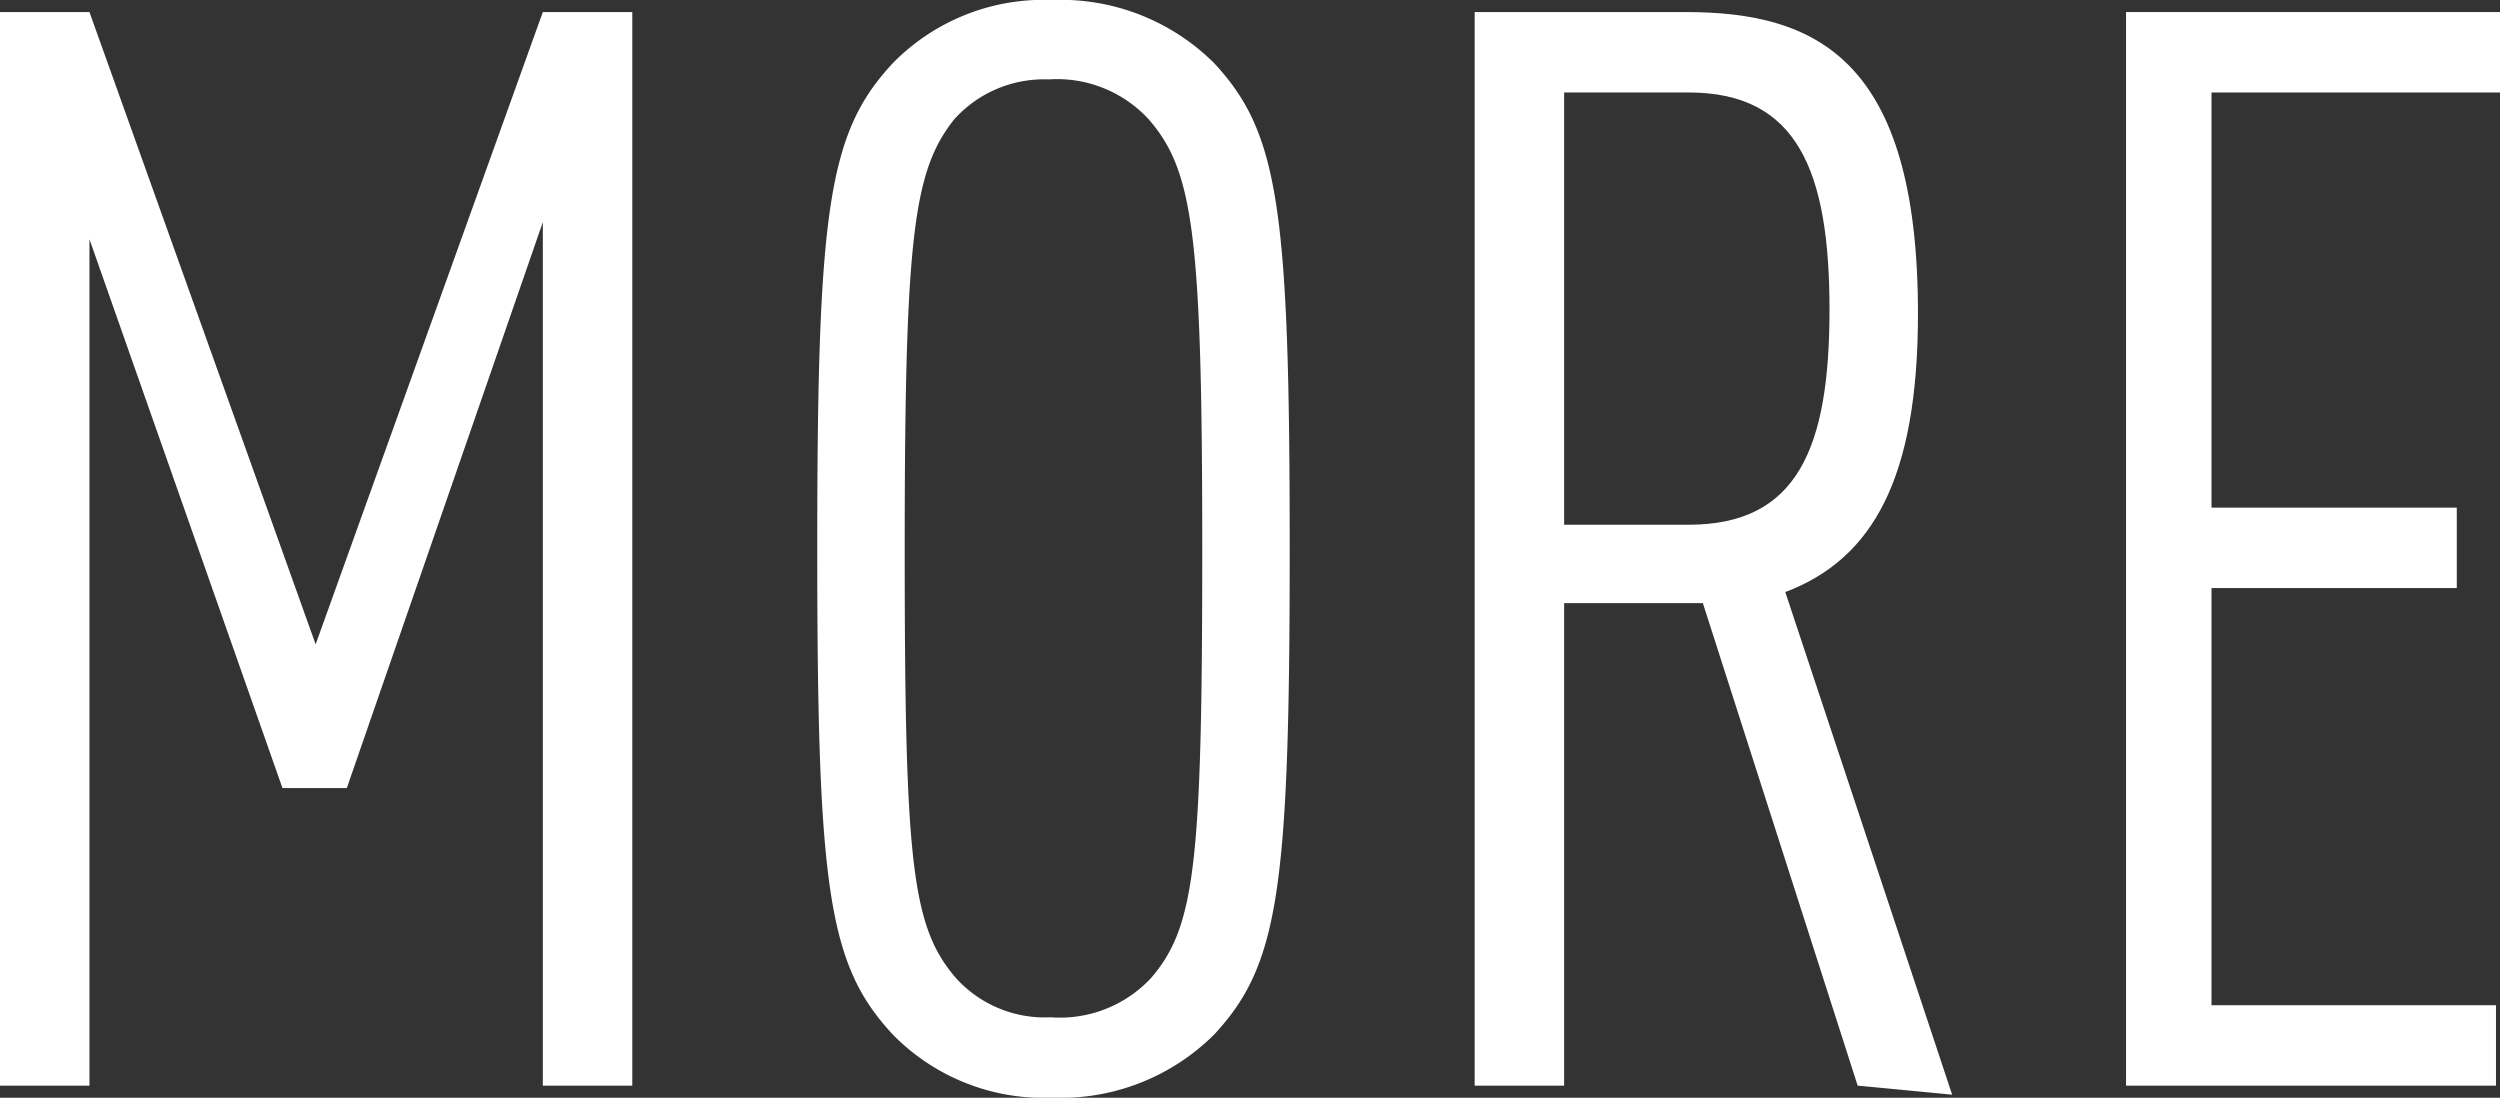
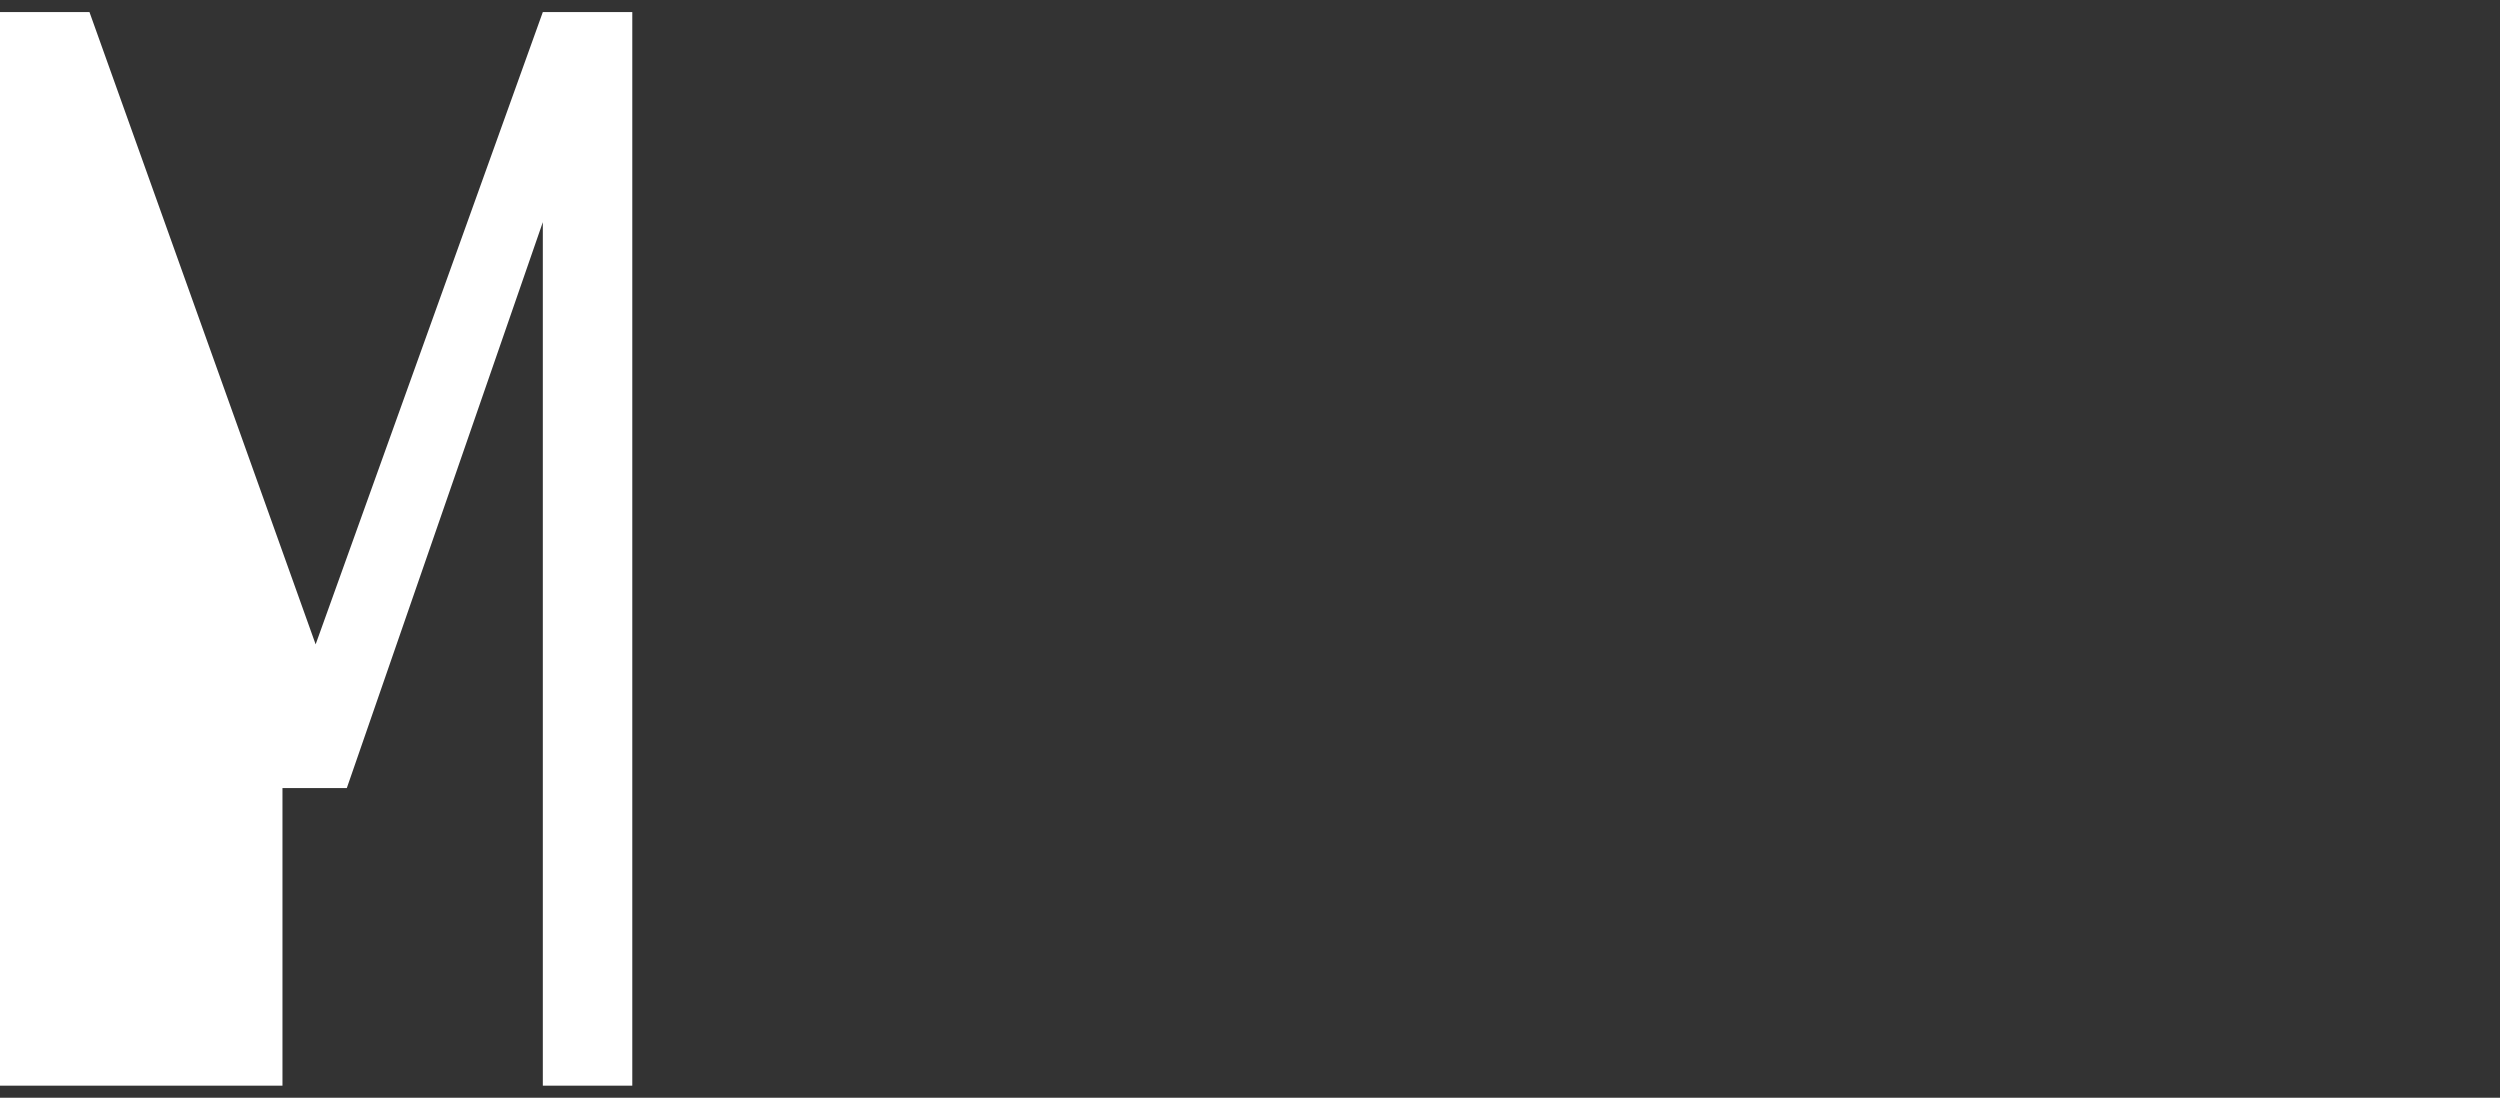
<svg xmlns="http://www.w3.org/2000/svg" width="24.87" height="10.92" viewBox="0 0 24.87 10.92">
  <rect x="0" y="0" width="24.87" height="10.92" fill="#333333" stroke="none" />
  <defs>
    <style>
      .a {
        fill: #fff;
      }
    </style>
  </defs>
  <title>more</title>
  <g>
-     <path class="a" d="M5.4,10.8V2.21L3.45,7.84H2.81L.89,2.38V10.8H0V.12H.89L3.14,6.41,5.4.12h.89V10.8Z" />
-     <path class="a" d="M12.08,10.29a2.16,2.16,0,0,1-1.61.63,2.1,2.1,0,0,1-1.59-.63c-.64-.69-.75-1.44-.75-4.83s.11-4.14.75-4.83A2.1,2.1,0,0,1,10.47,0a2.16,2.16,0,0,1,1.61.63c.64.69.75,1.44.75,4.83S12.72,9.6,12.08,10.29Zm-.65-9.1a1.24,1.24,0,0,0-1-.4,1.2,1.2,0,0,0-.94.4C9.09,1.7,9,2.33,9,5.46s.07,3.76.51,4.27a1.19,1.19,0,0,0,.94.39,1.24,1.24,0,0,0,1-.39c.44-.51.51-1.14.51-4.27S11.87,1.7,11.43,1.19Z" />
-     <path class="a" d="M18.48,10.8,16.94,6H15.56V10.8h-.89V.12h2.1c1.29,0,2.31.46,2.31,3,0,1.64-.45,2.44-1.32,2.77l1.66,5ZM16.8.92H15.56v4.3H16.8c1.08,0,1.4-.76,1.4-2.14S17.88.92,16.8.92Z" />
-     <path class="a" d="M21.15,10.8V.12h3.72v.8H22V5.05h2.44v.8H22V10h2.83v.8Z" />
+     <path class="a" d="M5.4,10.8V2.21L3.45,7.84H2.81V10.8H0V.12H.89L3.14,6.41,5.4.12h.89V10.8Z" />
  </g>
</svg>